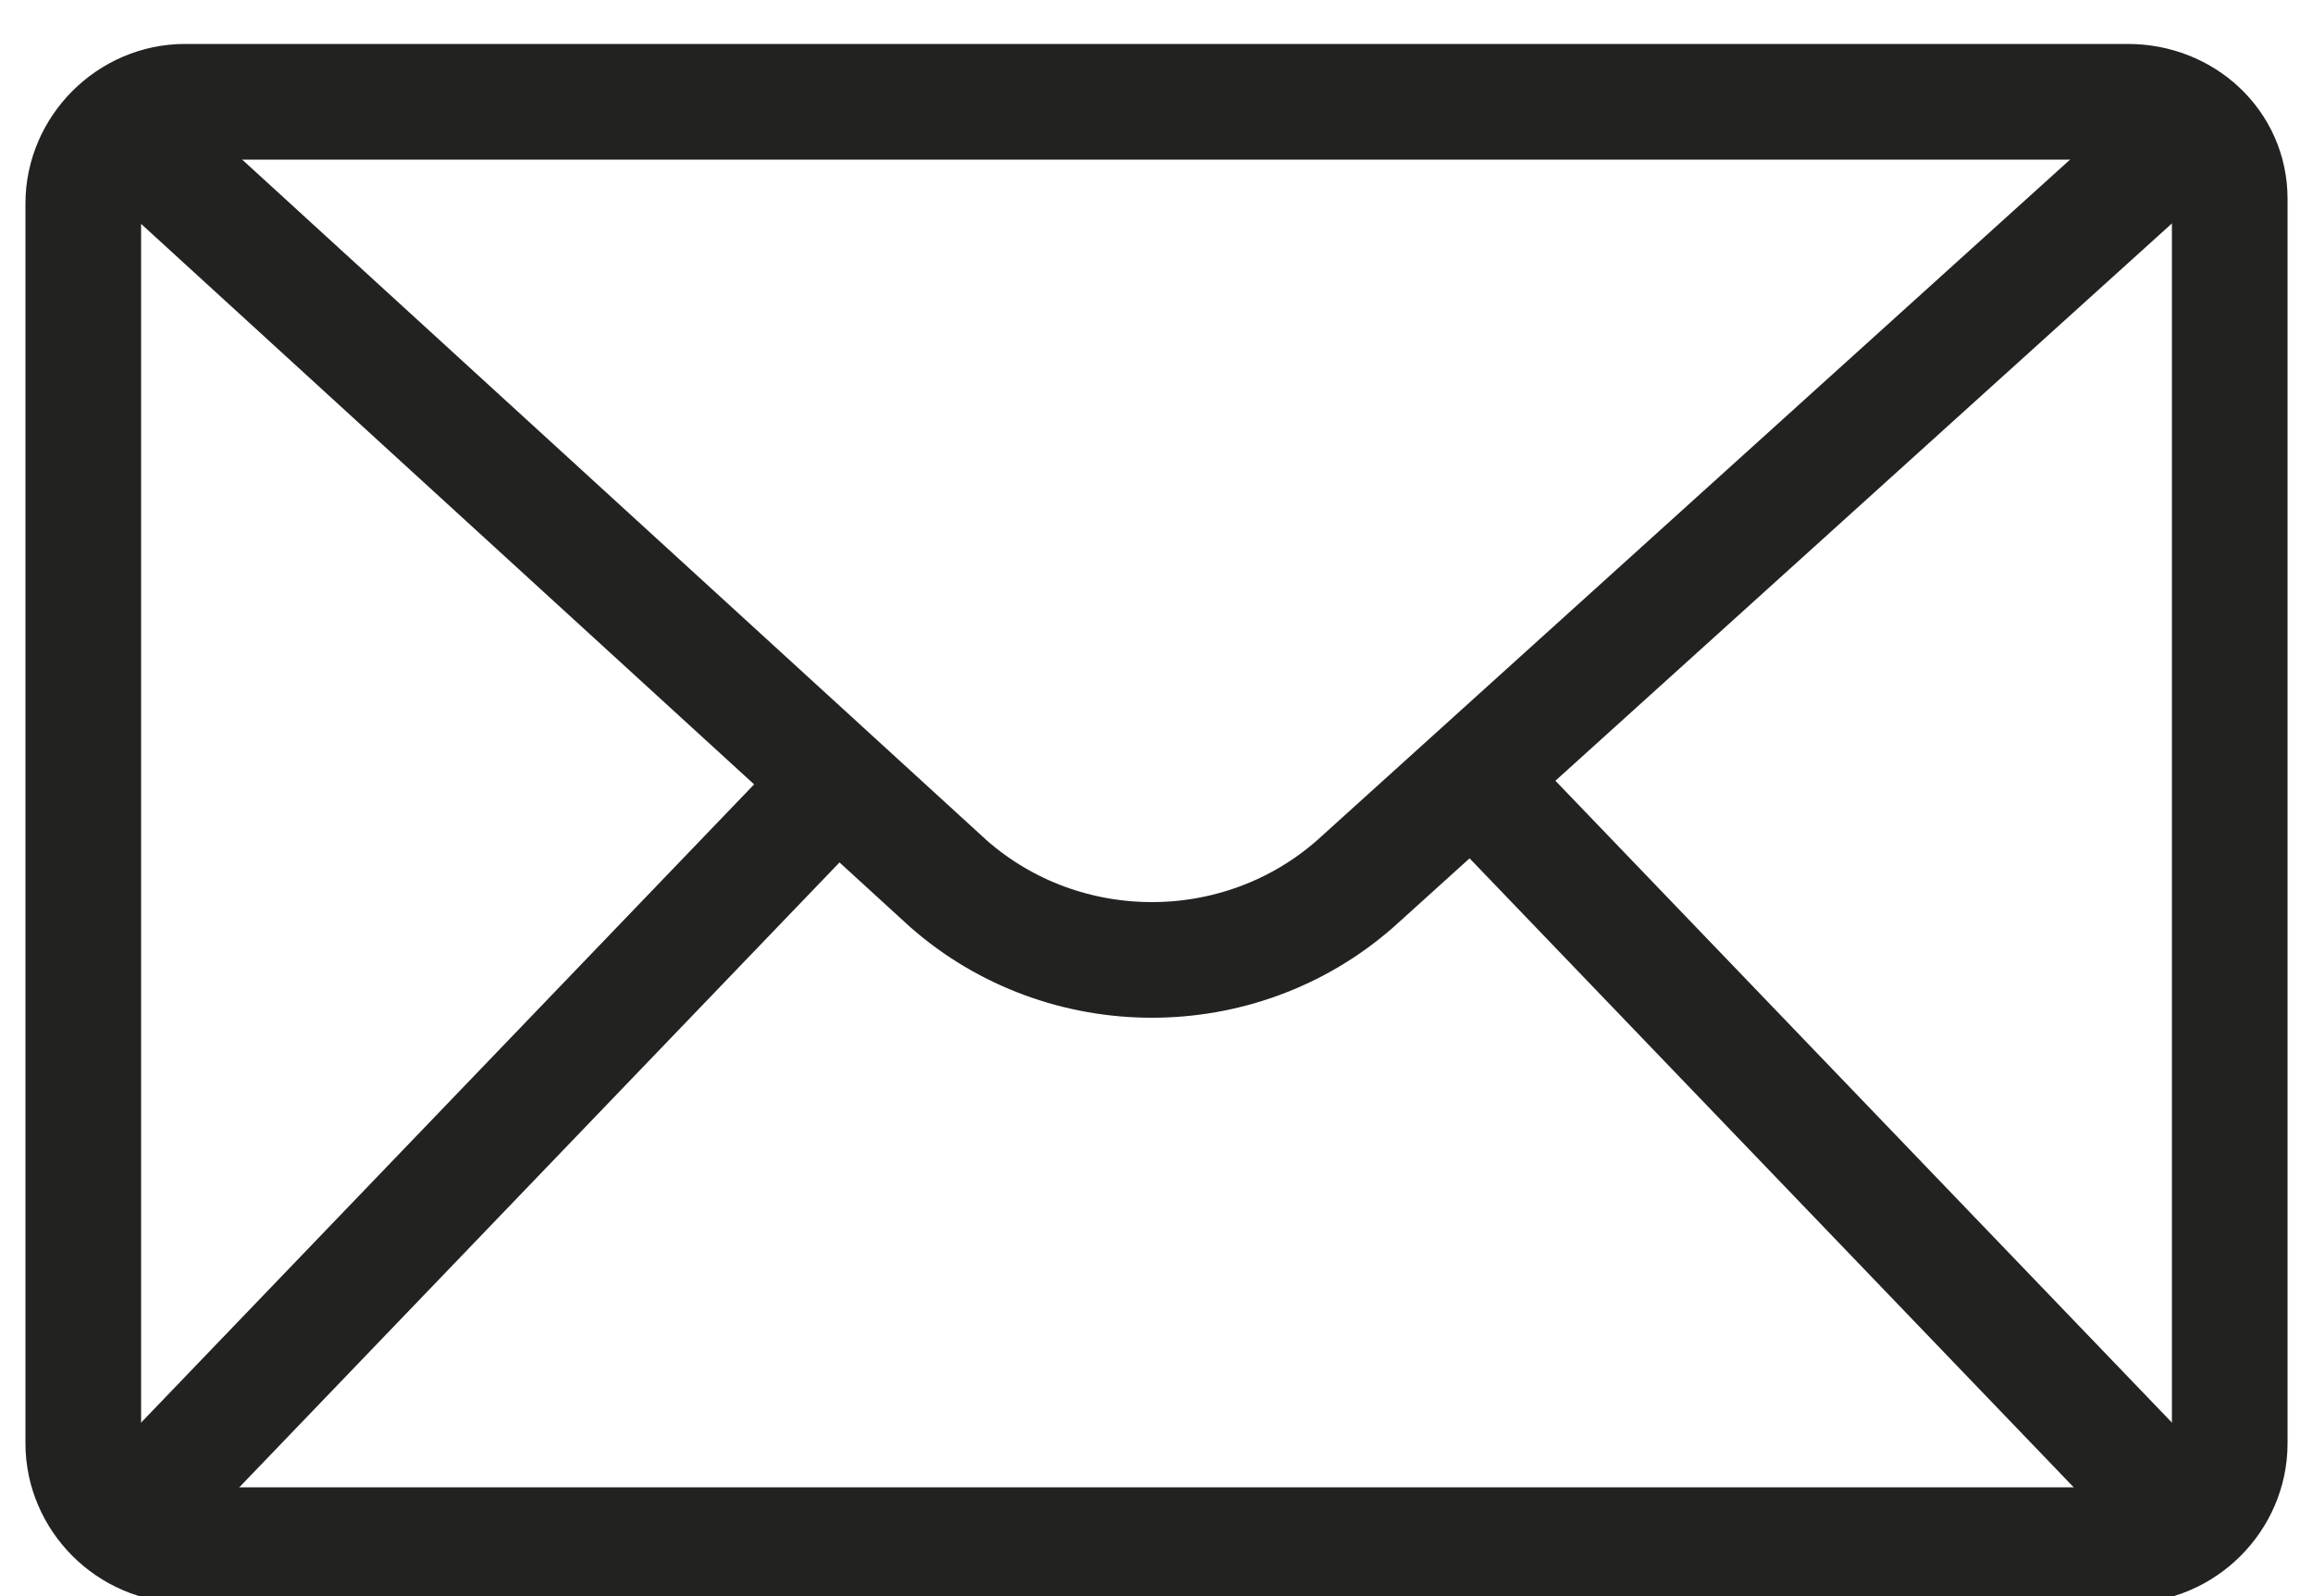
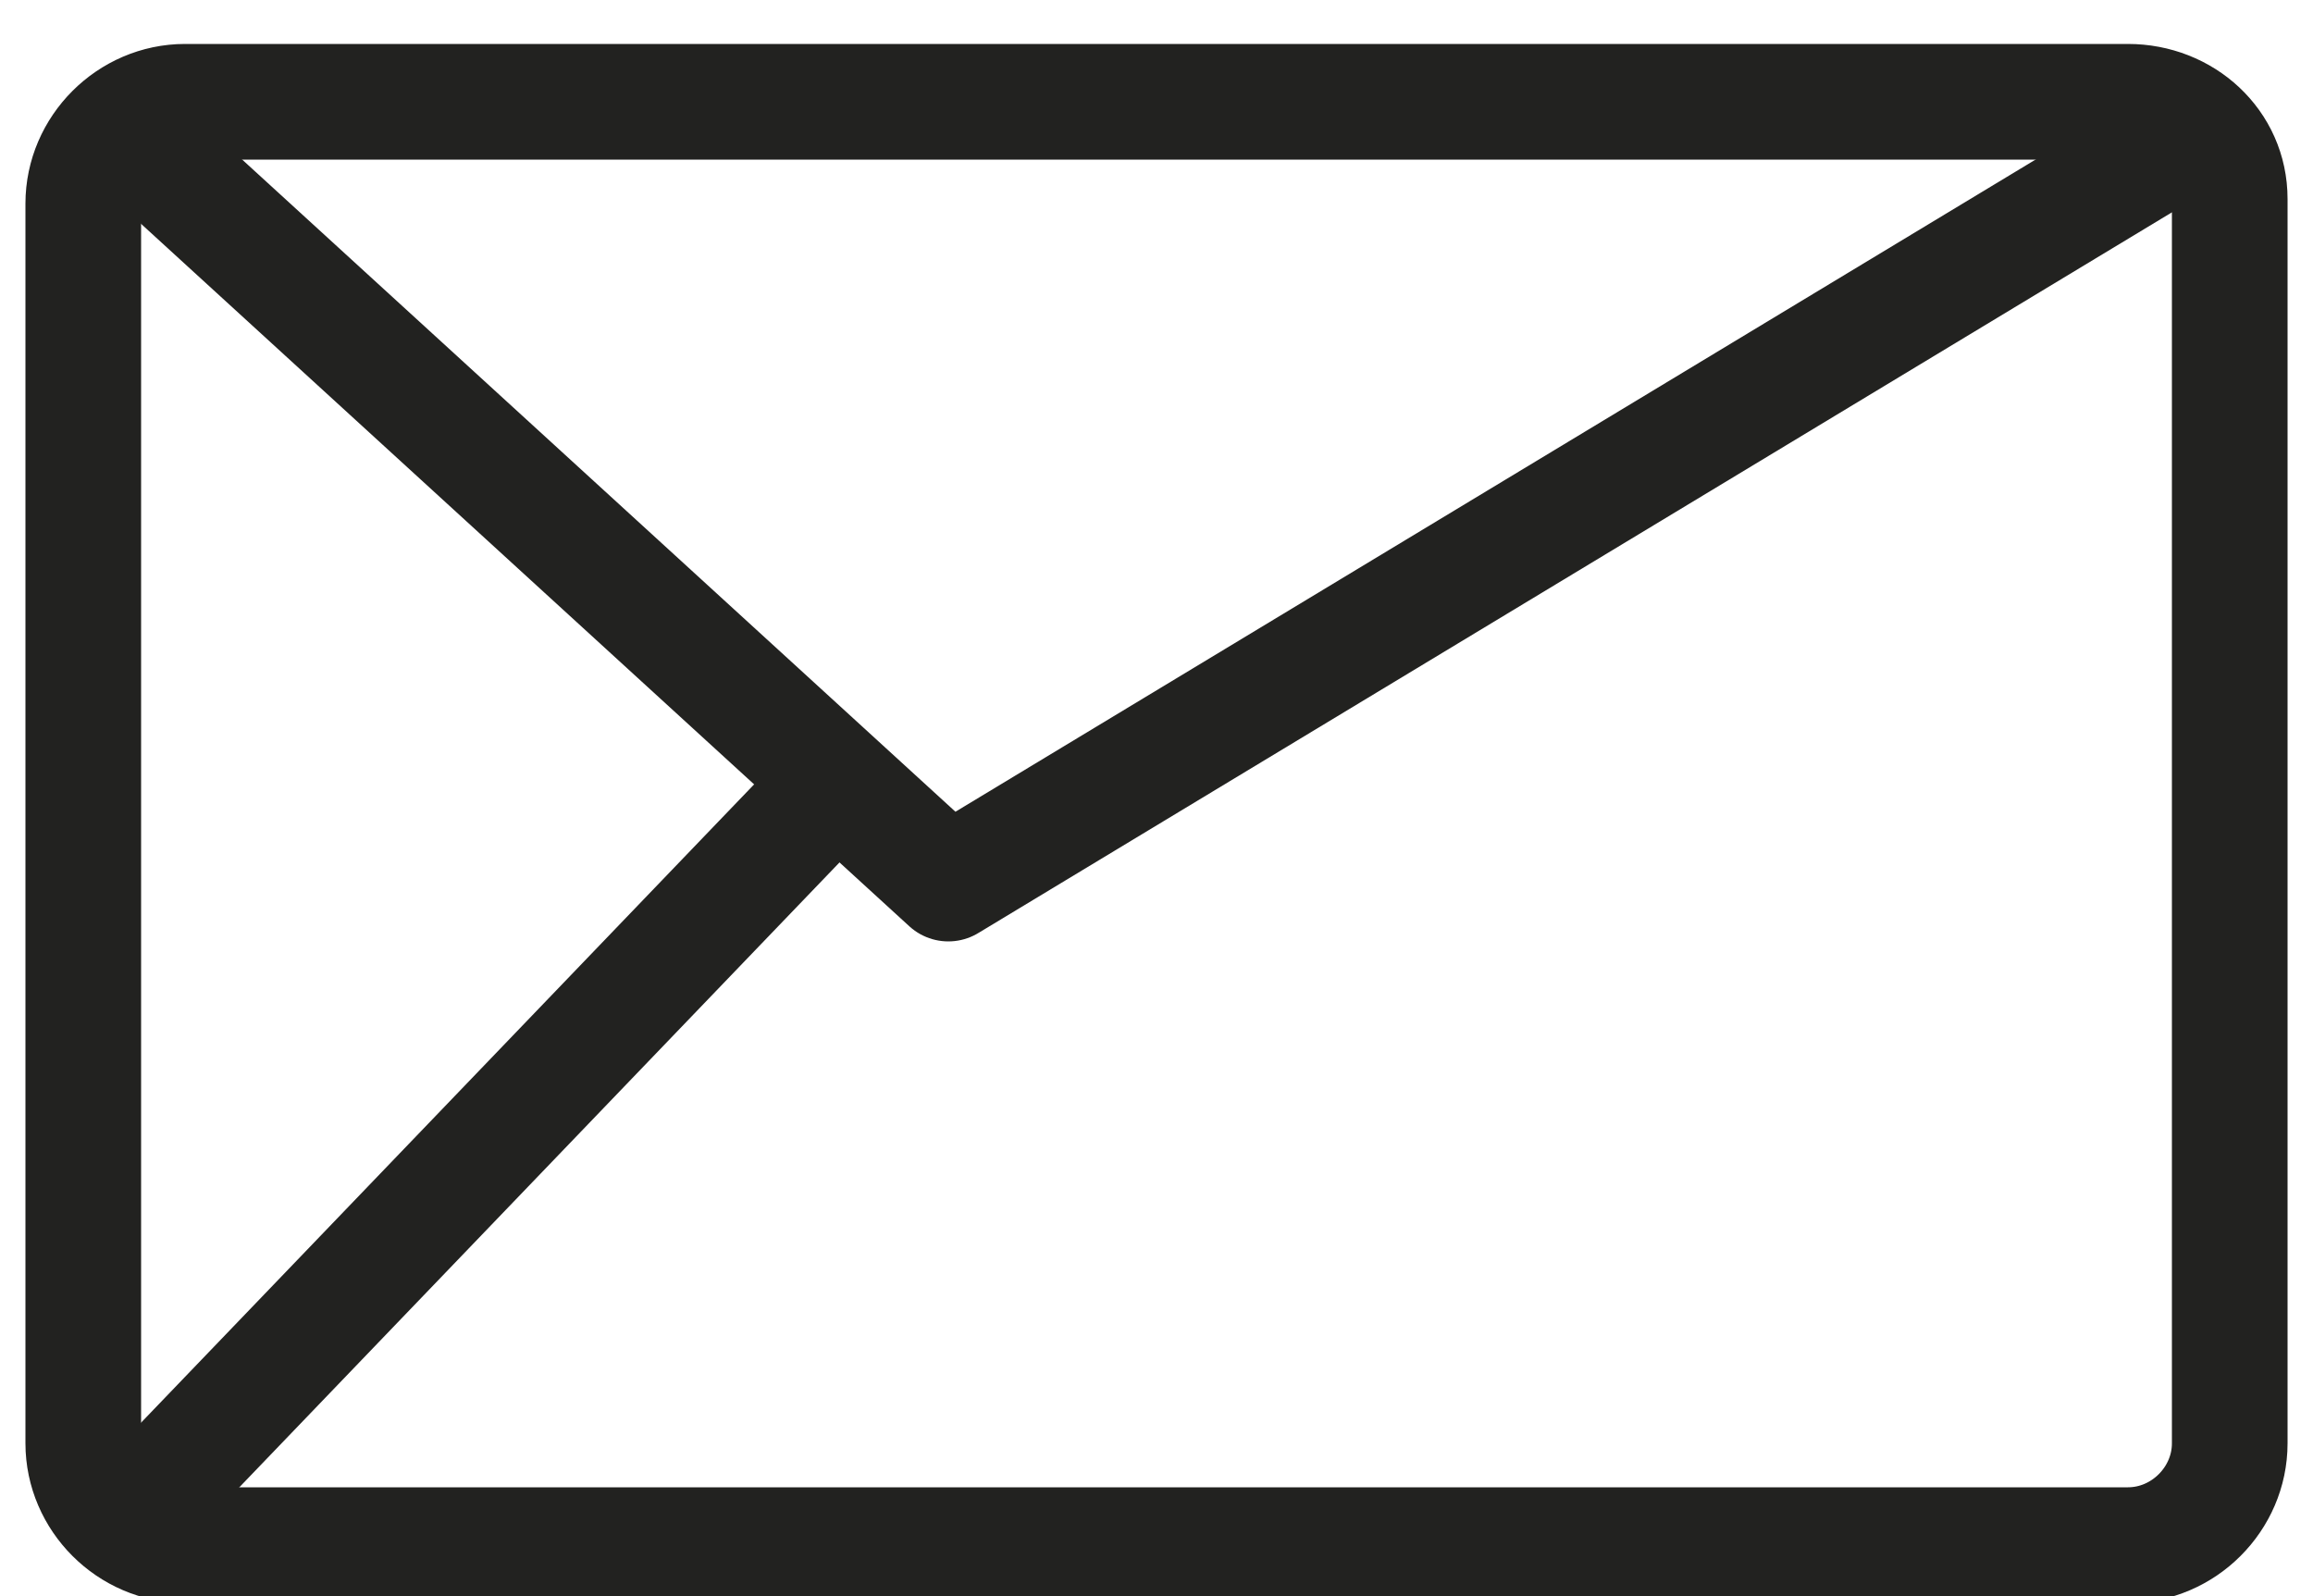
<svg xmlns="http://www.w3.org/2000/svg" version="1.1" id="Capa_1" x="0px" y="0px" viewBox="0 0 50 34.5" width="50" height="34.5" style="enable-background:new 0 0 50 34.5;" xml:space="preserve">
  <style type="text/css">
	.st0{fill:none;stroke:#222220;stroke-width:2.5;stroke-miterlimit:10;}
	.st1{fill:none;stroke:#222220;stroke-width:2.5;stroke-linecap:round;stroke-linejoin:round;stroke-miterlimit:10;}
</style>
  <g>
    <path class="st0" d="M46,2.2H4c-1.2,0-2.2,1-2.2,2.2v26.8c0,1.2,1,2.2,2.2,2.2h42c1.2,0,2.2-1,2.2-2.2V4.3   C48.2,3.1,47.2,2.2,46,2.2z" />
-     <path class="st1" d="M3,3.1l17.5,16c2.5,2.2,6.3,2.2,8.8,0L47,3.1" />
-     <line class="st1" x1="46.8" y1="32.4" x2="32.2" y2="17.2" />
+     <path class="st1" d="M3,3.1l17.5,16L47,3.1" />
    <line class="st1" x1="3.2" y1="32.4" x2="17.8" y2="17.2" />
  </g>
</svg>